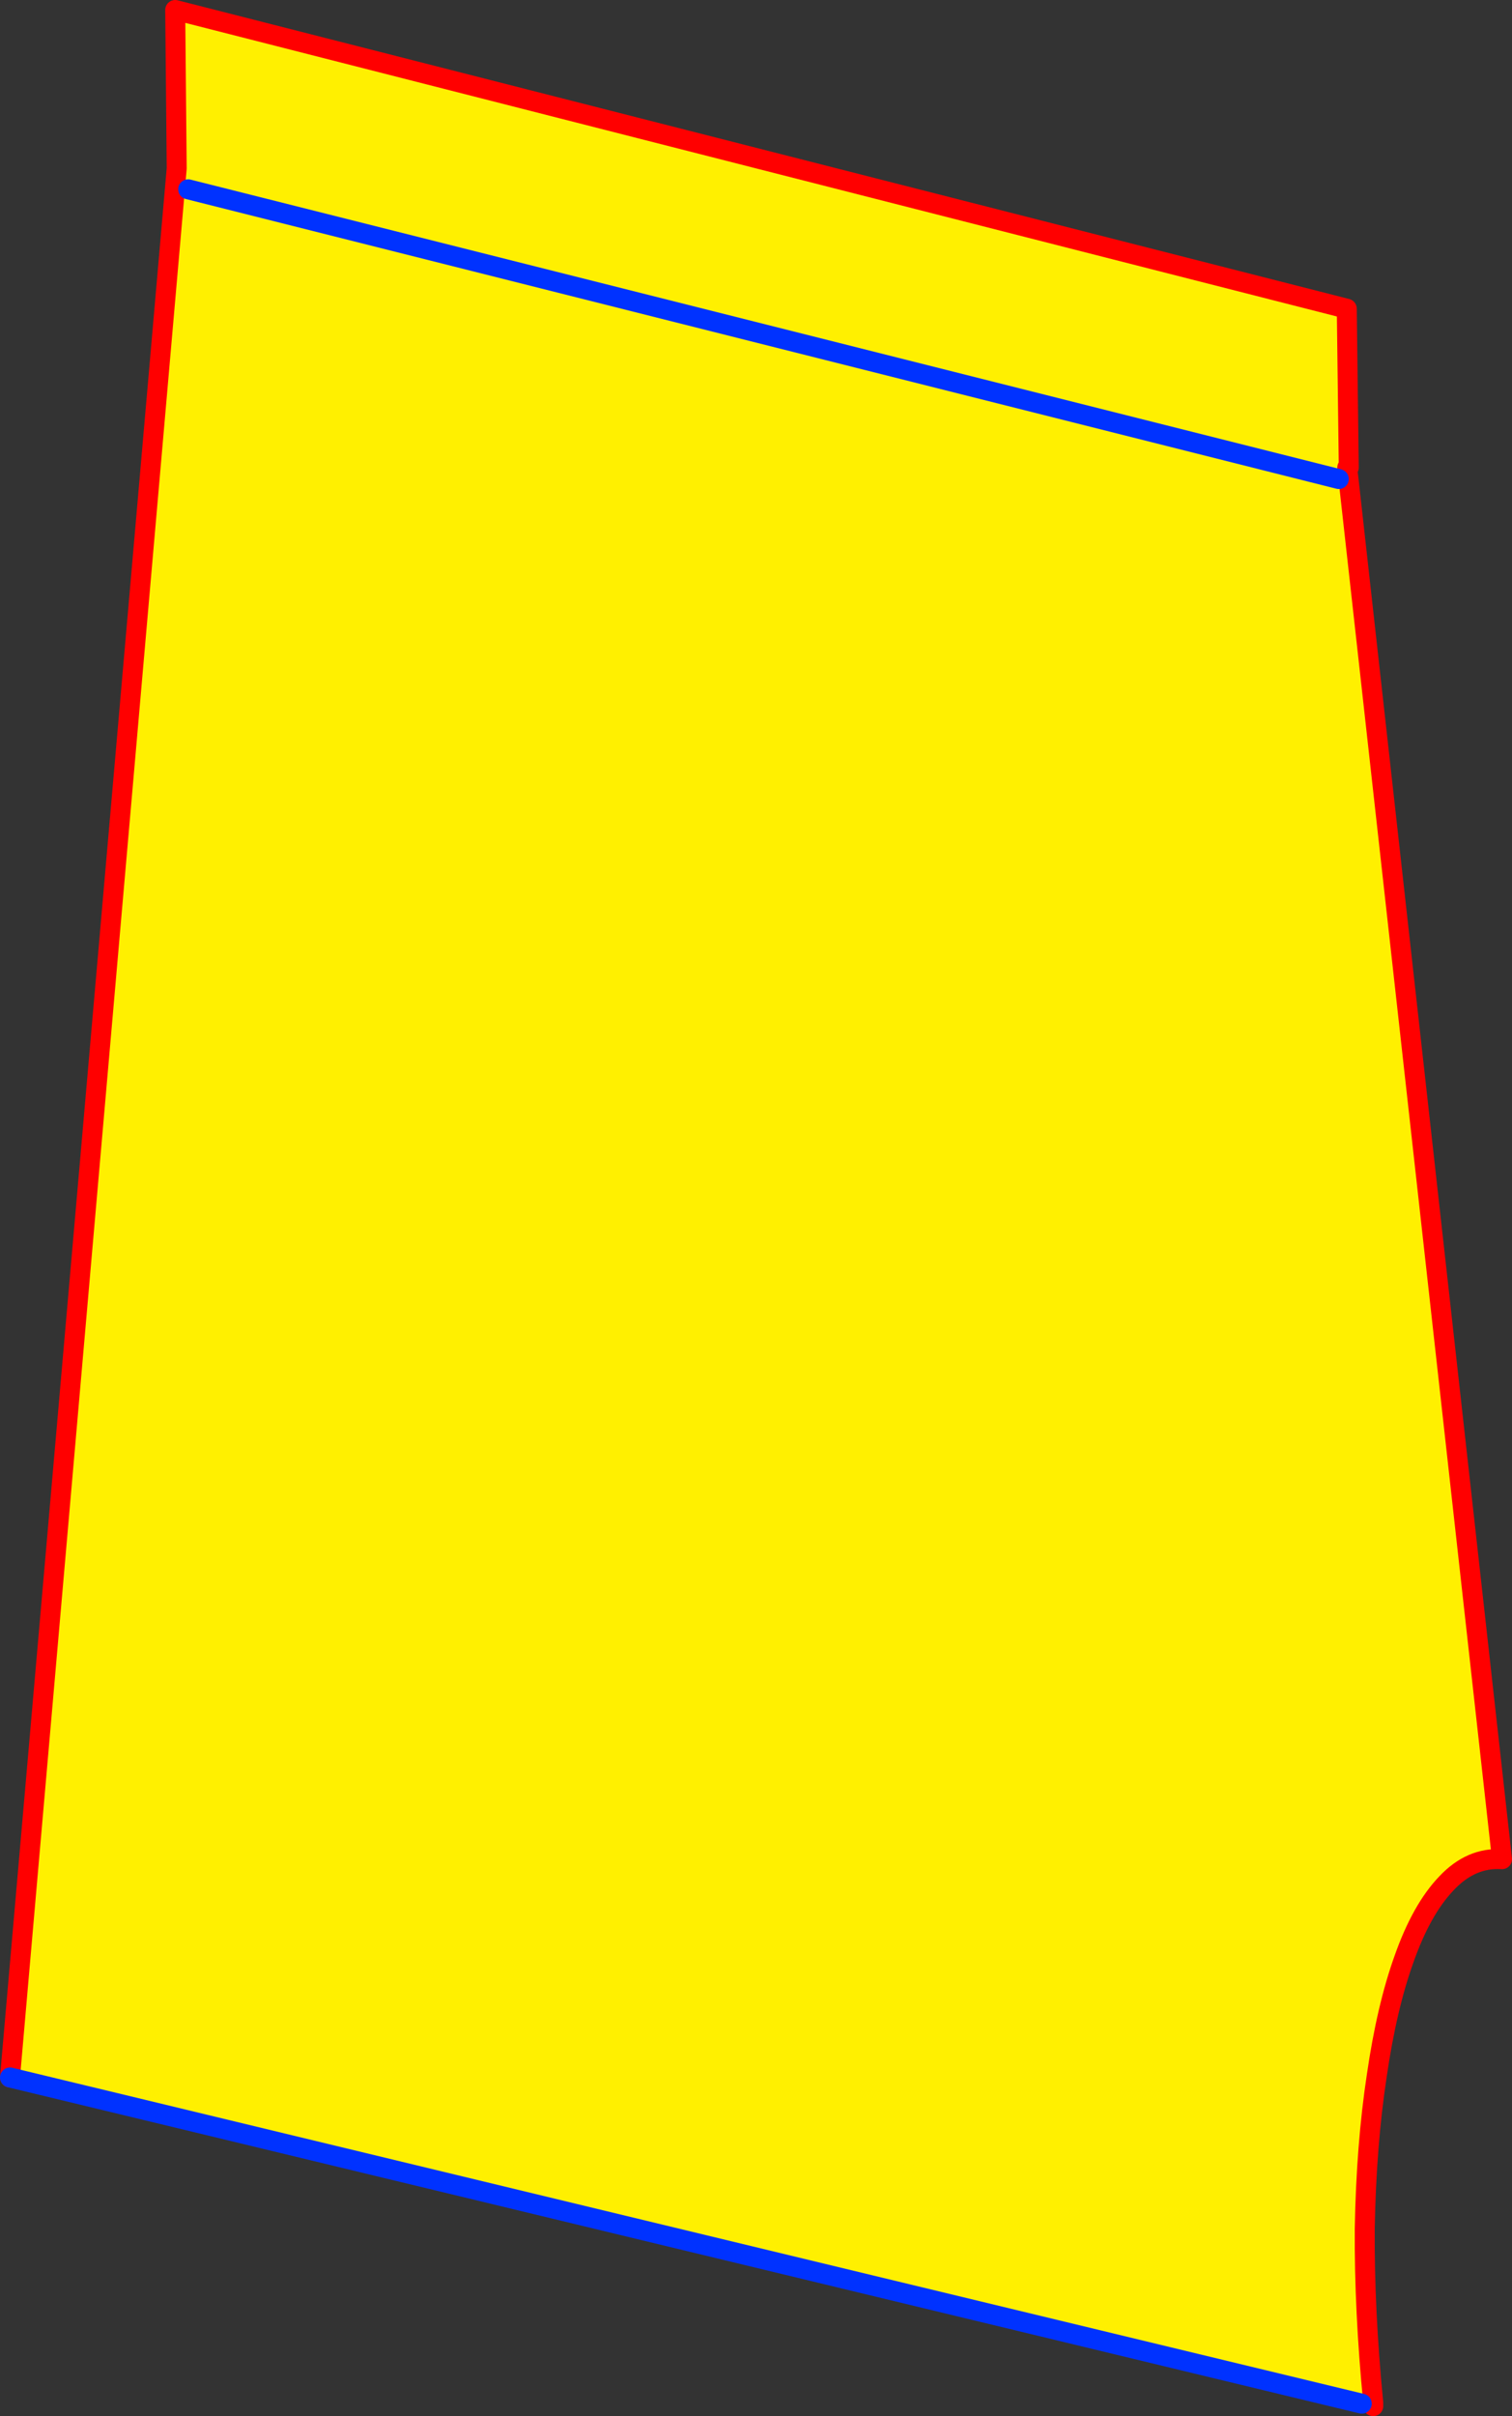
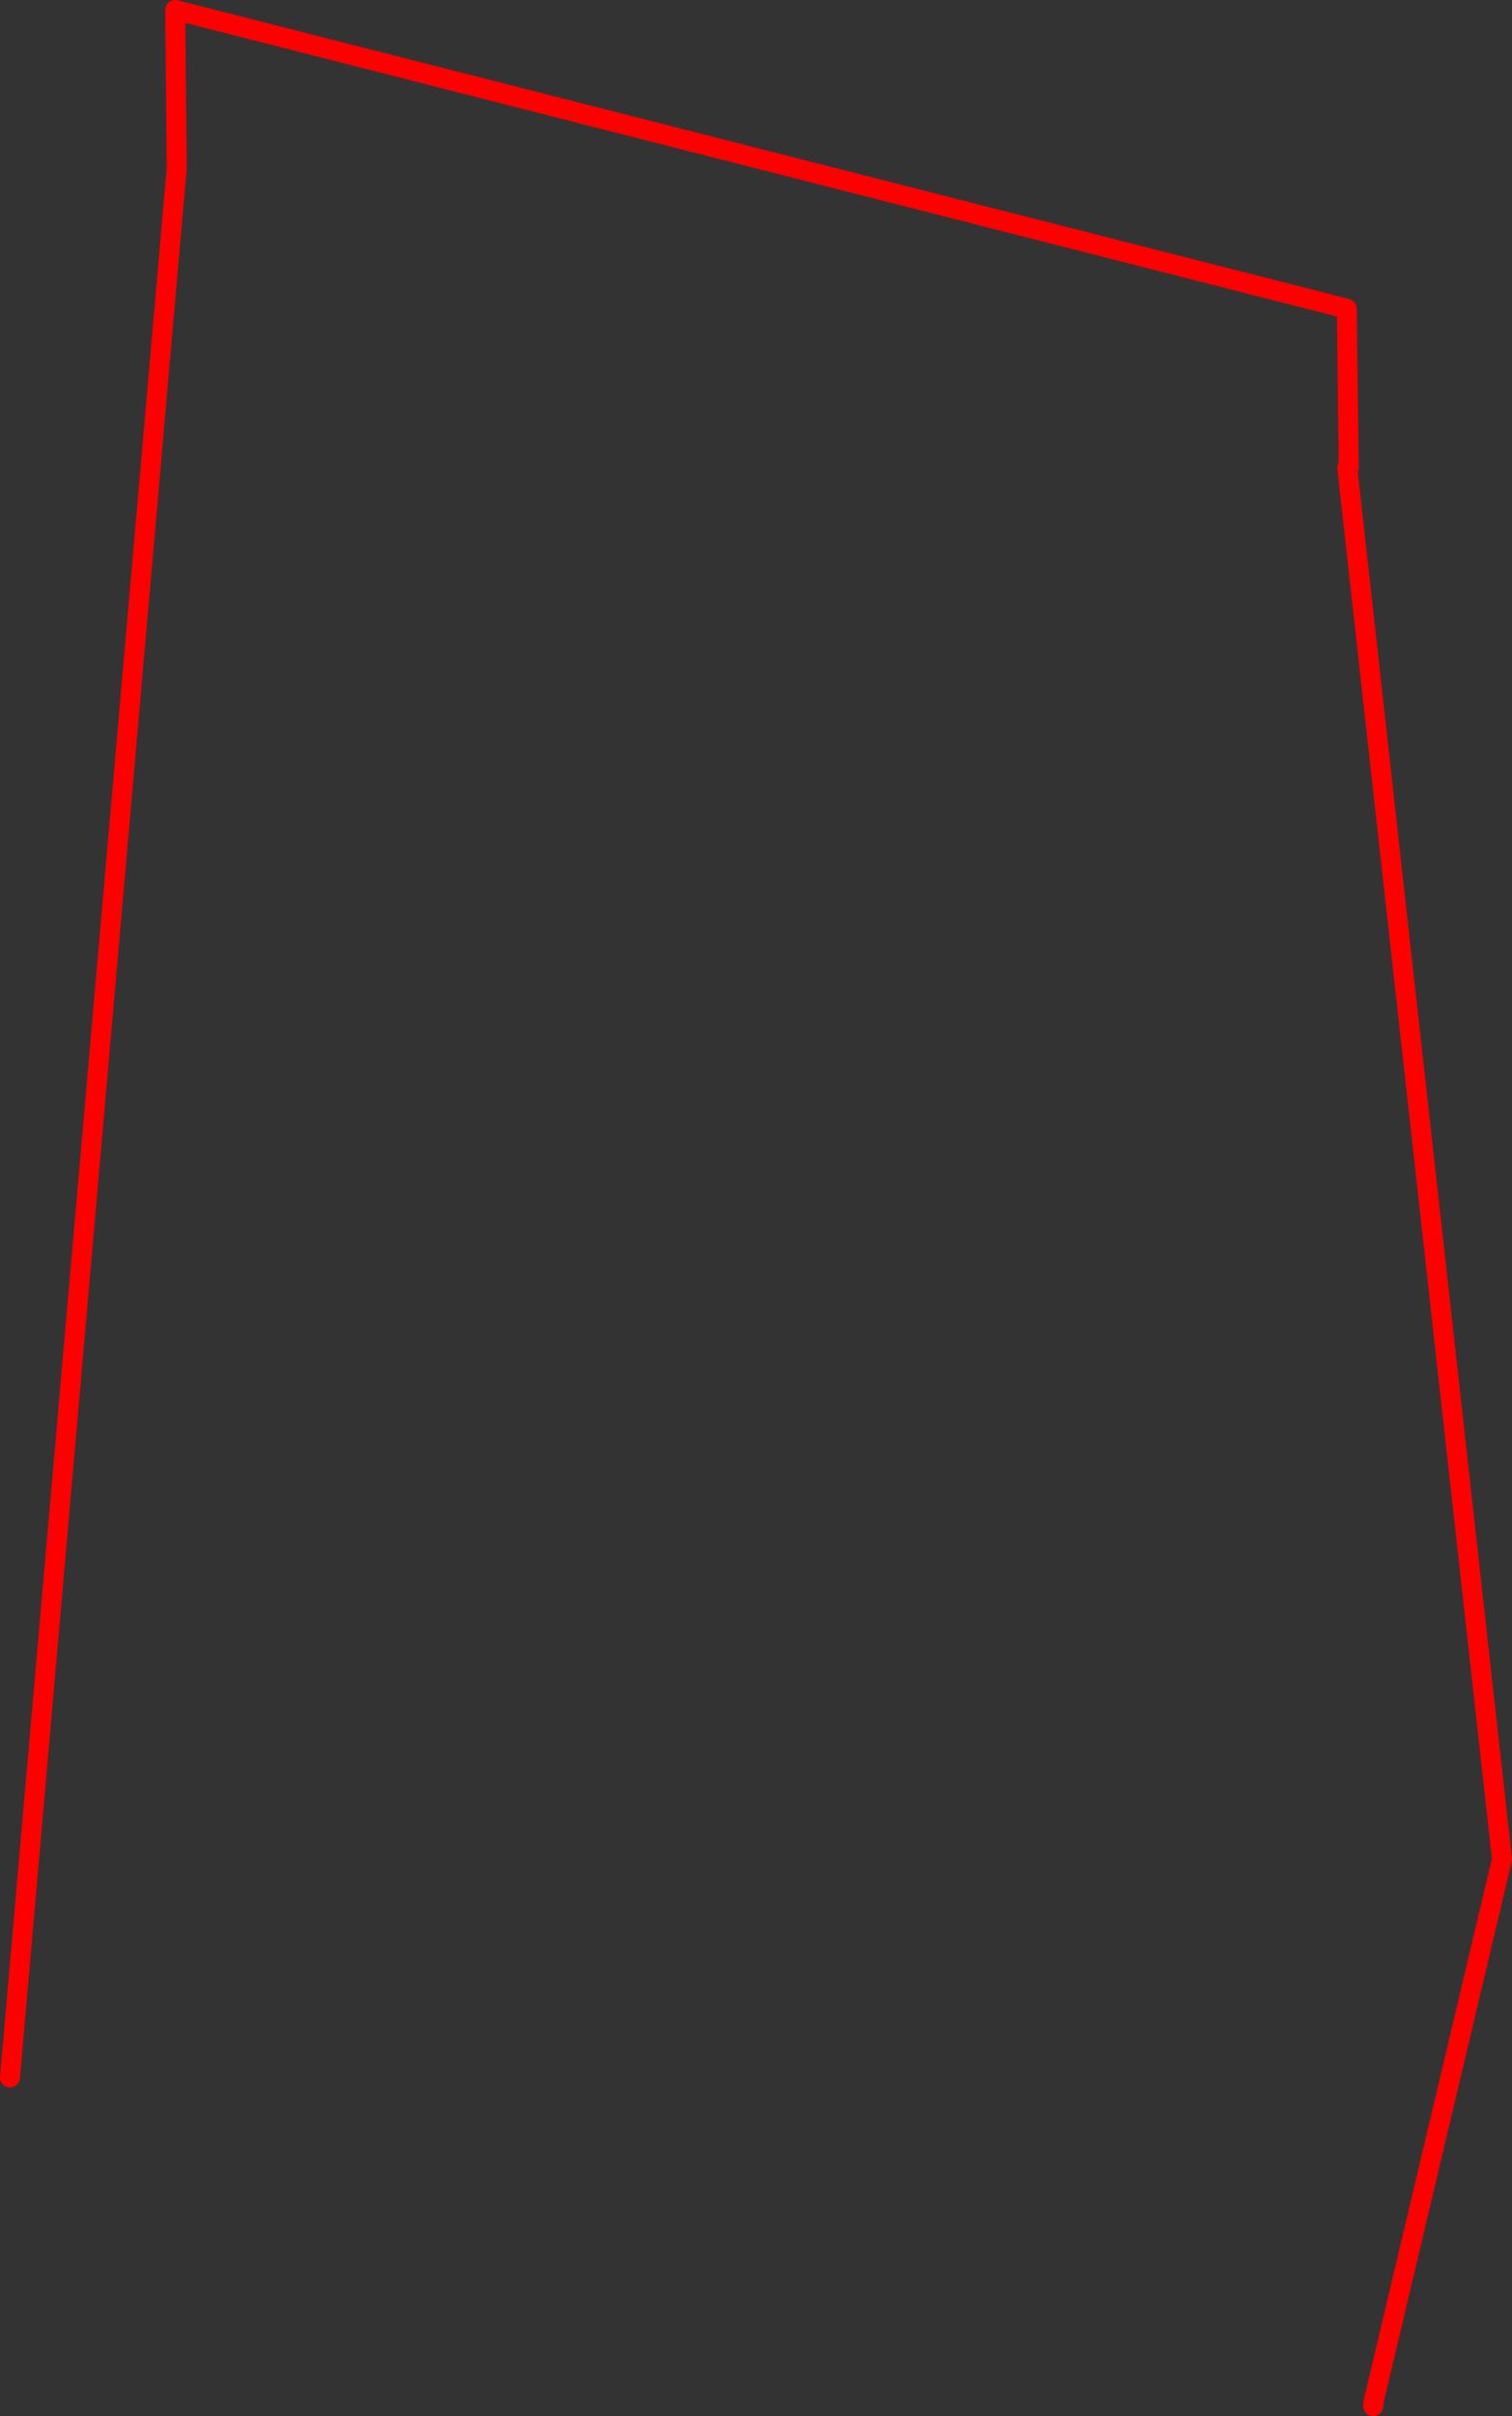
<svg xmlns="http://www.w3.org/2000/svg" height="241.85px" width="151.45px">
  <rect width="100%" height="100%" fill="#333333" stroke="none" />
  <g transform="matrix(1.0, 0.0, 0.0, 1.0, -245.15, -51.8)">
-     <path d="M246.15 259.75 L262.85 68.65 262.7 52.8 380.05 82.7 380.25 98.6 380.1 98.6 380.1 98.65 395.6 237.9 Q392.5 237.7 390.05 240.3 387.55 242.9 385.8 247.85 384.05 252.7 383.05 259.6 382.0 266.5 381.85 274.9 381.8 283.1 382.7 292.3 L381.55 292.4 246.15 259.75 M379.25 99.75 L264.0 70.75 379.25 99.75" fill="#fff000" fill-rule="evenodd" stroke="none" />
-     <path d="M246.15 259.75 L262.85 68.65 262.7 52.8 380.05 82.7 380.25 98.6 380.1 98.6 380.1 98.65 395.6 237.9 Q392.5 237.7 390.05 240.3 387.55 242.9 385.8 247.85 384.05 252.7 383.05 259.6 382.0 266.5 381.85 274.9 381.8 283.1 382.7 292.3 L382.7 292.35 382.7 292.65" fill="none" stroke="#ff0000" stroke-linecap="round" stroke-linejoin="round" stroke-width="2.0" />
-     <path d="M381.55 292.4 L246.15 259.75 M264.0 70.75 L379.25 99.75" fill="none" stroke="#0032ff" stroke-linecap="round" stroke-linejoin="round" stroke-width="2.0" />
+     <path d="M246.15 259.75 L262.85 68.65 262.7 52.8 380.05 82.7 380.25 98.6 380.1 98.6 380.1 98.65 395.6 237.9 L382.7 292.35 382.7 292.65" fill="none" stroke="#ff0000" stroke-linecap="round" stroke-linejoin="round" stroke-width="2.0" />
  </g>
</svg>